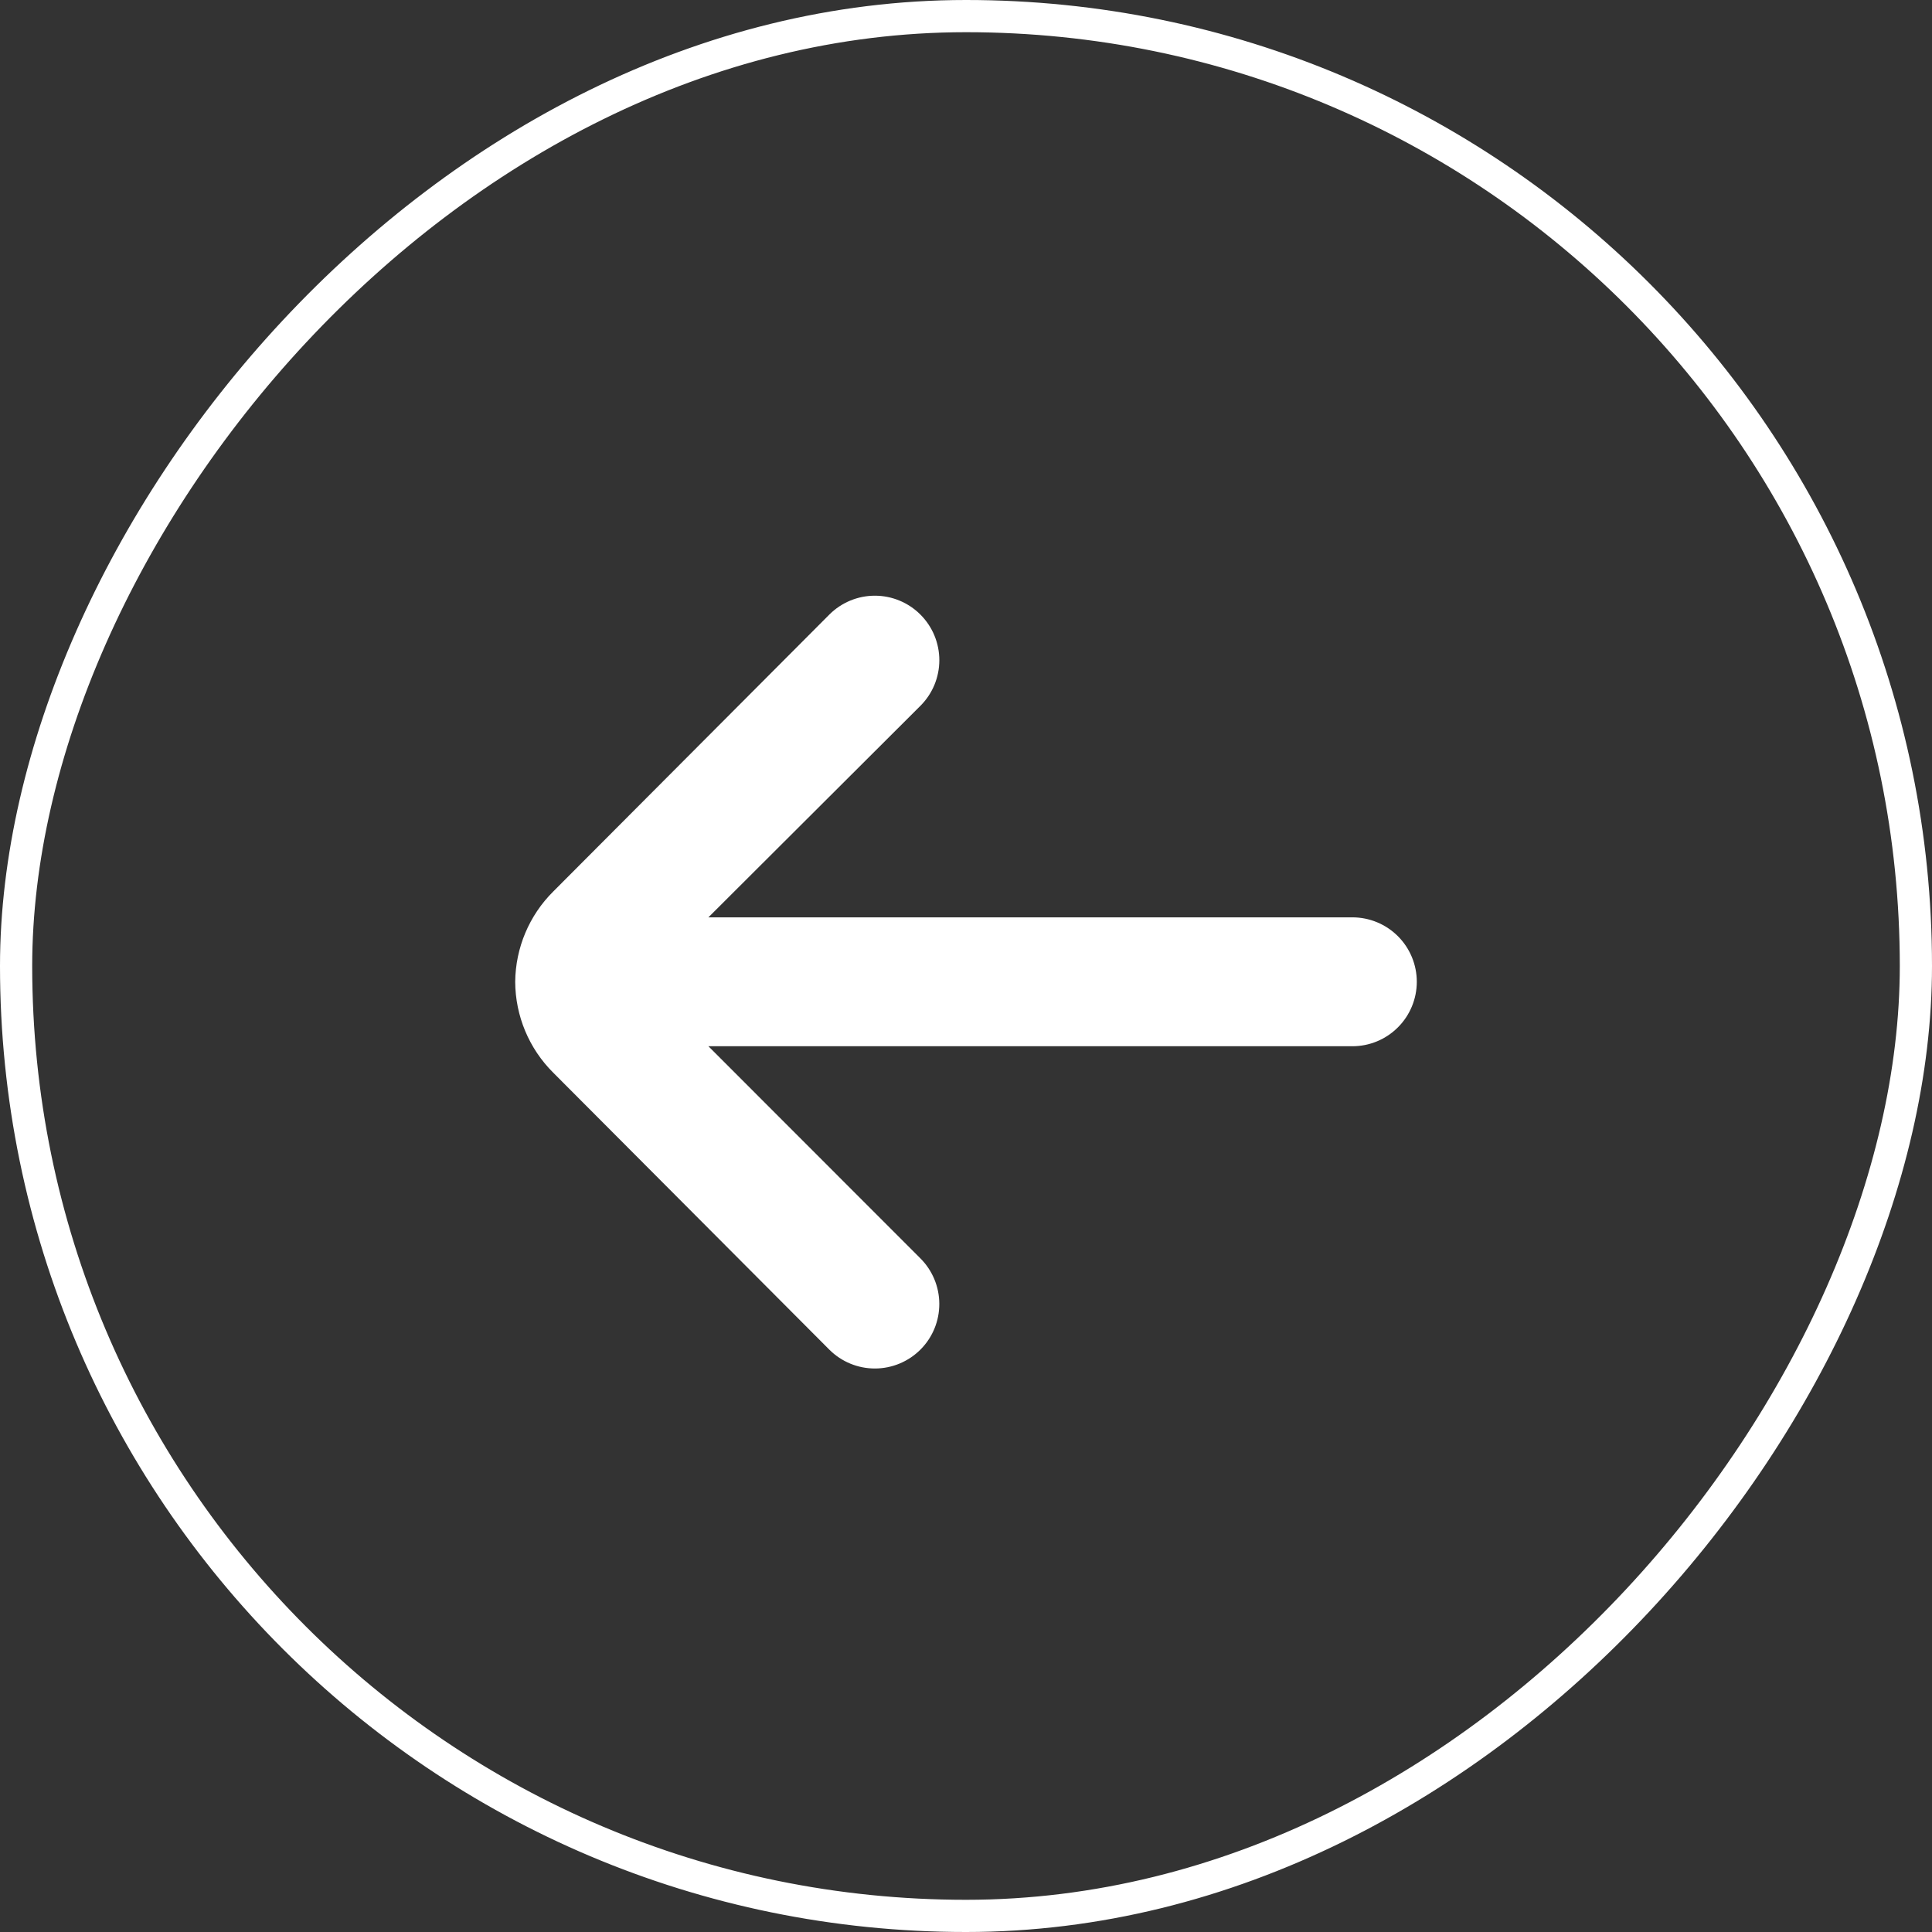
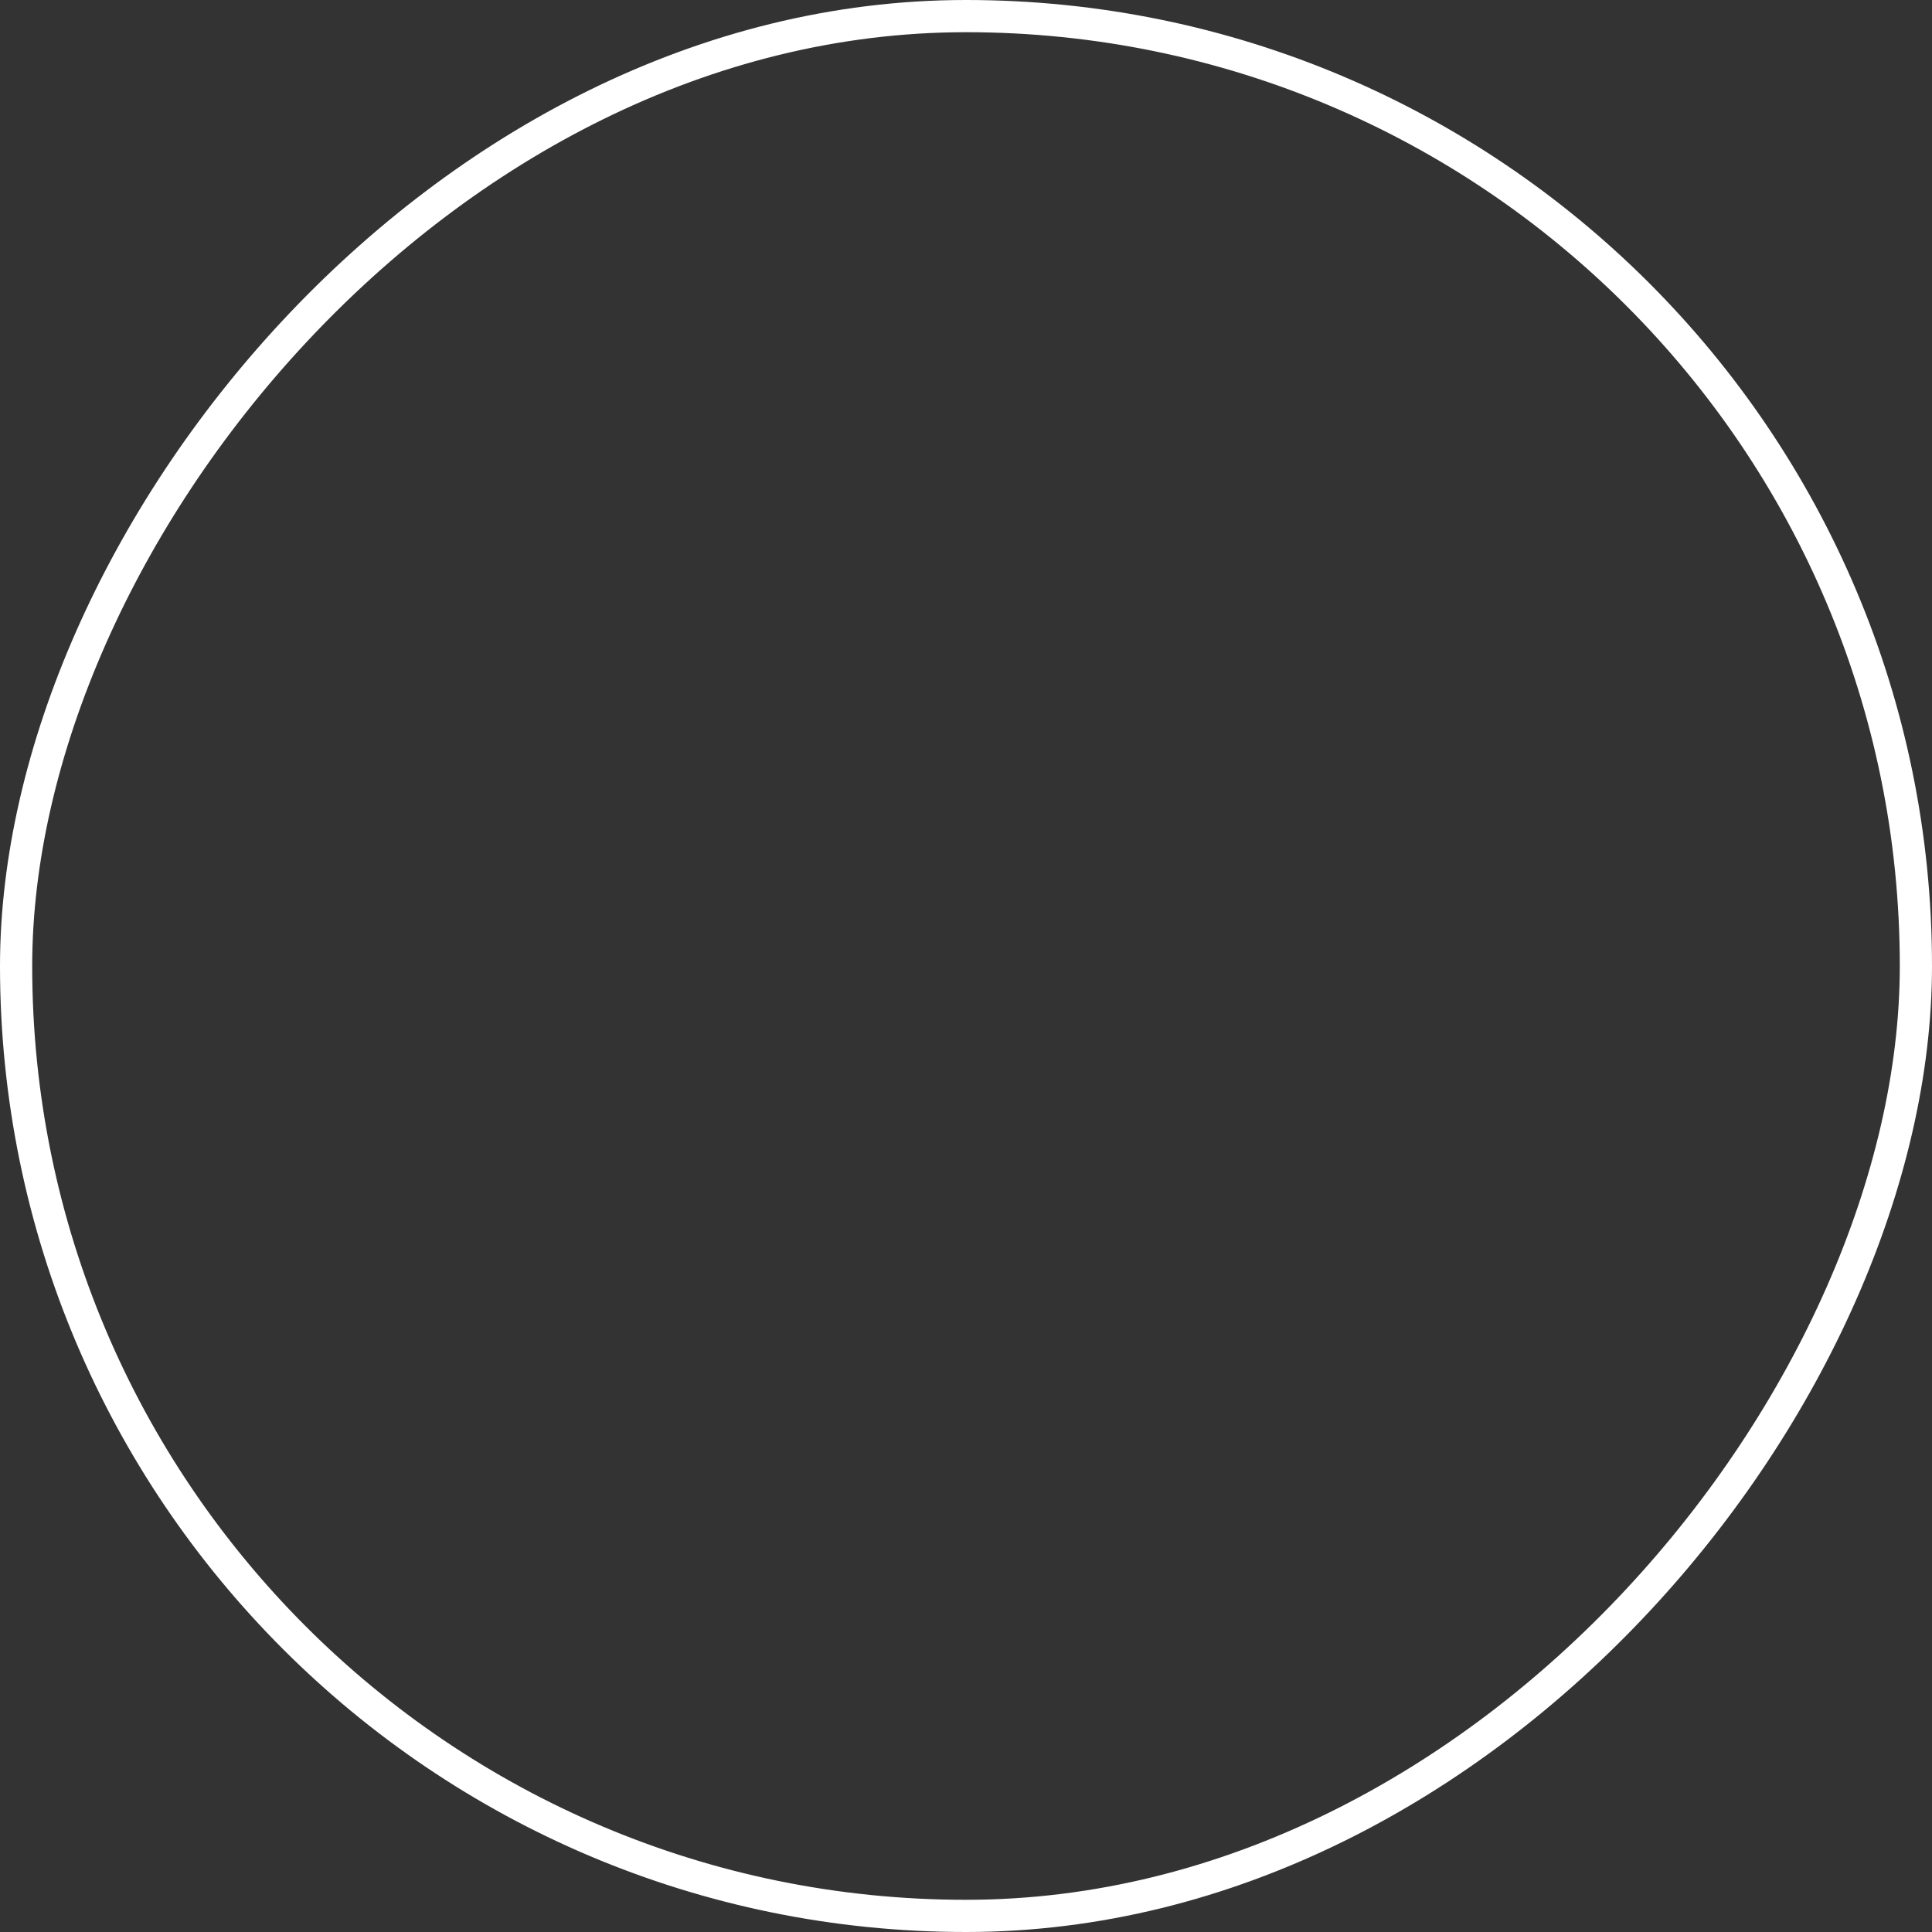
<svg xmlns="http://www.w3.org/2000/svg" width="60" height="60" viewBox="0 0 60 60" fill="none">
  <rect x="0" y="0" width="60" height="60" fill="#333333" stroke="none" />
  <rect x="-0.5" y="0.5" width="59" height="59" rx="29.5" transform="matrix(-1 0 0 1 59 0)" stroke="white" />
-   <path d="M16 30.49C16.01 29.437 16.434 28.43 17.18 27.688L25.76 19.082C26.135 18.709 26.642 18.5 27.17 18.5C27.698 18.5 28.205 18.709 28.58 19.082C28.767 19.268 28.916 19.489 29.018 19.733C29.119 19.977 29.172 20.239 29.172 20.503C29.172 20.767 29.119 21.029 29.018 21.273C28.916 21.517 28.767 21.738 28.58 21.924L22 28.489H42C42.53 28.489 43.039 28.7 43.414 29.075C43.789 29.45 44 29.959 44 30.49C44 31.021 43.789 31.53 43.414 31.905C43.039 32.281 42.53 32.492 42 32.492H22L28.58 39.076C28.957 39.451 29.169 39.959 29.171 40.49C29.173 41.022 28.964 41.532 28.59 41.908C28.216 42.285 27.708 42.498 27.177 42.5C26.646 42.502 26.137 42.293 25.76 41.919L17.18 33.312C16.429 32.565 16.005 31.55 16 30.49Z" fill="white" />
</svg>